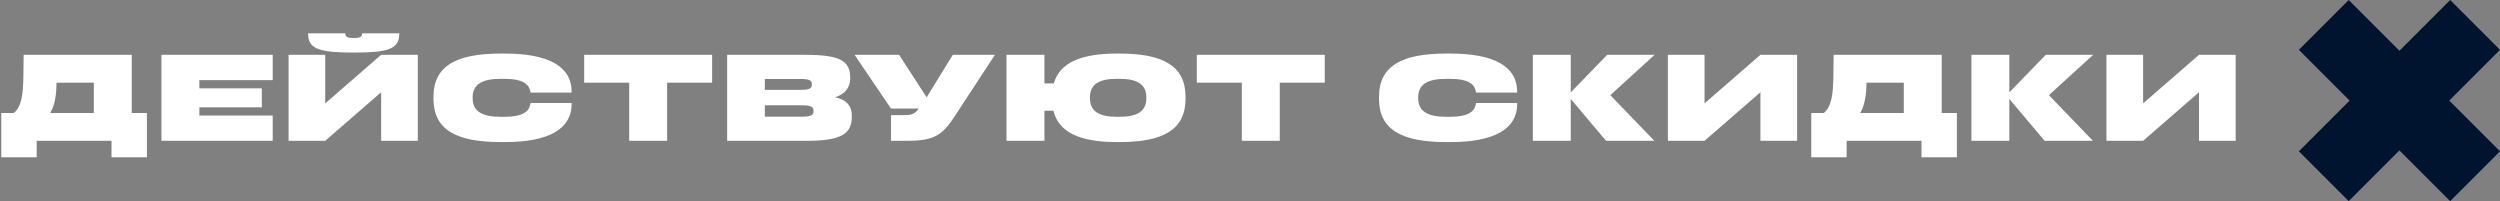
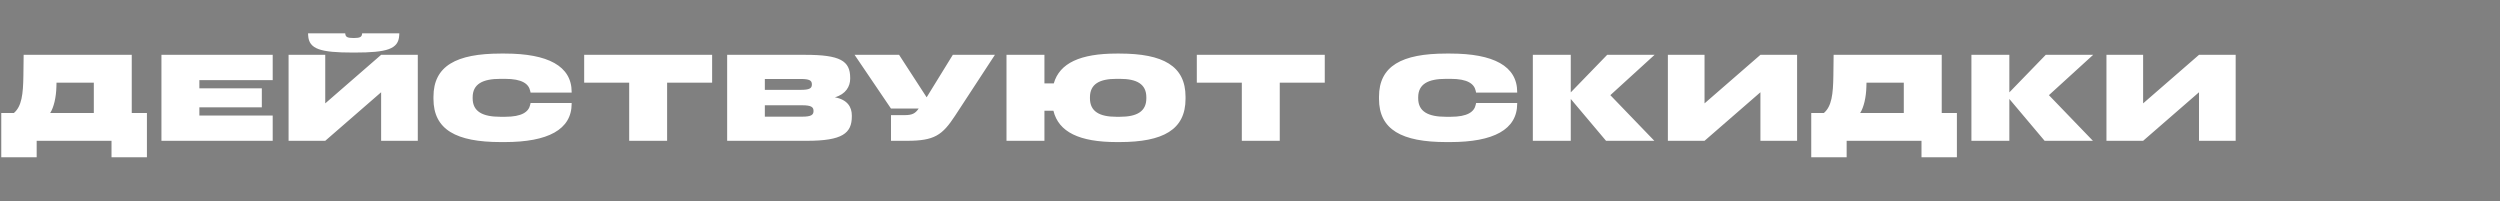
<svg xmlns="http://www.w3.org/2000/svg" width="435" height="35" viewBox="0 0 435 35" fill="none">
  <rect x="0" y="0" width="435" height="35" fill="#808080" stroke="none" />
  <path d="M22.924 19.66H25.564V27.36H19.404V24.5H6.38V27.36H0.22V19.66H2.42C3.784 18.494 4.026 16.36 4.07 13.192L4.114 9.54H22.924V19.66ZM9.812 15.15C9.768 16.91 9.372 18.67 8.734 19.66H16.325V14.38H9.834L9.812 15.15ZM28.09 24.5V9.54H47.45V13.94H34.69V15.37H45.558V18.67H34.69V20.1H47.45V24.5H28.09ZM61.366 9.144C55.756 9.144 53.754 8.55 53.622 6.174L53.6 5.8H60.068L60.09 5.954C60.156 6.438 60.486 6.614 61.498 6.614H61.586C62.598 6.614 62.928 6.438 62.994 5.954L63.016 5.8H69.484L69.462 6.174C69.33 8.55 67.328 9.144 61.718 9.144H61.366ZM66.316 24.5V16.052L56.592 24.5H50.212V9.54H56.592V17.988L66.316 9.54H72.696V24.5H66.316ZM87.831 9.32C95.355 9.32 99.469 11.498 99.469 16.008V16.118H92.319L92.253 15.81C91.989 14.578 90.823 13.72 87.897 13.72H87.061C83.981 13.72 82.243 14.622 82.243 16.932V17.108C82.243 19.418 83.981 20.32 87.061 20.32H87.897C90.823 20.32 91.989 19.462 92.253 18.23L92.319 17.922H99.469V18.032C99.469 22.542 95.355 24.72 87.831 24.72H87.127C79.383 24.72 75.423 22.564 75.423 17.196V16.844C75.423 11.476 79.383 9.32 87.127 9.32H87.831ZM101.646 9.54H123.91V14.38H116.078V24.5H109.478V14.38H101.646V9.54ZM148.218 20.254C148.218 23.18 146.59 24.5 140.408 24.5H126.526V9.54H140.122C146.172 9.54 147.932 10.574 147.932 13.544V13.698C147.932 15.018 147.184 16.382 145.27 16.932C147.47 17.35 148.218 18.626 148.218 20.1V20.254ZM139.33 13.742H133.082V15.634H139.33C140.848 15.634 141.266 15.37 141.266 14.71V14.666C141.266 14.006 140.848 13.742 139.33 13.742ZM141.552 19.33V19.286C141.552 18.626 141.134 18.318 139.616 18.318H133.082V20.298H139.616C141.134 20.298 141.552 19.99 141.552 19.33ZM148.696 9.54H156.44L161.236 16.932L165.79 9.54H173.116L166.208 20.1C163.964 23.532 162.6 24.5 157.804 24.5H155.032V20.034H157.386C158.728 20.034 159.256 19.748 159.85 18.89H155.032L148.696 9.54ZM206.283 17.196C206.283 22.564 202.389 24.72 194.799 24.72H194.315C187.825 24.72 184.195 22.982 183.293 19.264H181.731V24.5H175.131V9.54H181.731V14.512H183.359C184.371 10.97 187.979 9.32 194.315 9.32H194.799C202.389 9.32 206.283 11.476 206.283 16.844V17.196ZM189.651 17.108C189.651 19.418 191.345 20.32 194.249 20.32H194.865C197.791 20.32 199.463 19.418 199.463 17.108V16.932C199.463 14.622 197.791 13.72 194.865 13.72H194.249C191.323 13.72 189.651 14.622 189.651 16.932V17.108ZM208.245 9.54H230.509V14.38H222.677V24.5H216.077V14.38H208.245V9.54ZM252.353 9.32C259.877 9.32 263.991 11.498 263.991 16.008V16.118H256.841L256.775 15.81C256.511 14.578 255.345 13.72 252.419 13.72H251.583C248.503 13.72 246.765 14.622 246.765 16.932V17.108C246.765 19.418 248.503 20.32 251.583 20.32H252.419C255.345 20.32 256.511 19.462 256.775 18.23L256.841 17.922H263.991V18.032C263.991 22.542 259.877 24.72 252.353 24.72H251.649C243.905 24.72 239.945 22.564 239.945 17.196V16.844C239.945 11.476 243.905 9.32 251.649 9.32H252.353ZM279.451 24.5L273.313 17.218V24.5H266.713V9.54H273.313V16.074L279.649 9.54H287.899L280.199 16.558L287.855 24.5H279.451ZM306.314 24.5V16.052L296.59 24.5H290.21V9.54H296.59V17.988L306.314 9.54H312.694V24.5H306.314ZM337.86 19.66H340.5V27.36H334.34V24.5H321.316V27.36H315.156V19.66H317.356C318.72 18.494 318.962 16.36 319.006 13.192L319.05 9.54H337.86V19.66ZM324.748 15.15C324.704 16.91 324.308 18.67 323.67 19.66H331.26V14.38H324.77L324.748 15.15ZM355.764 24.5L349.626 17.218V24.5H343.026V9.54H349.626V16.074L355.962 9.54H364.212L356.512 16.558L364.168 24.5H355.764ZM382.627 24.5V16.052L372.903 24.5H366.523V9.54H372.903V17.988L382.627 9.54H389.007V24.5H382.627Z" fill="white" />
  <g clip-path="url(#clip0_4147_398)">
-     <path d="M435 8.673L426.328 0L417.5 8.827L408.673 0L400 8.673L408.828 17.5L400 26.327L408.673 35L417.5 26.173L426.328 35L435 26.327L426.174 17.5L435 8.673Z" fill="#01142F" />
+     <path d="M435 8.673L426.328 0L417.5 8.827L408.673 0L408.828 17.5L400 26.327L408.673 35L417.5 26.173L426.328 35L435 26.327L426.174 17.5L435 8.673Z" fill="#01142F" />
  </g>
  <defs>
    <clipPath id="clip0_4147_398">
-       <rect width="35" height="35" fill="white" transform="translate(400 0)" />
-     </clipPath>
+       </clipPath>
  </defs>
</svg>